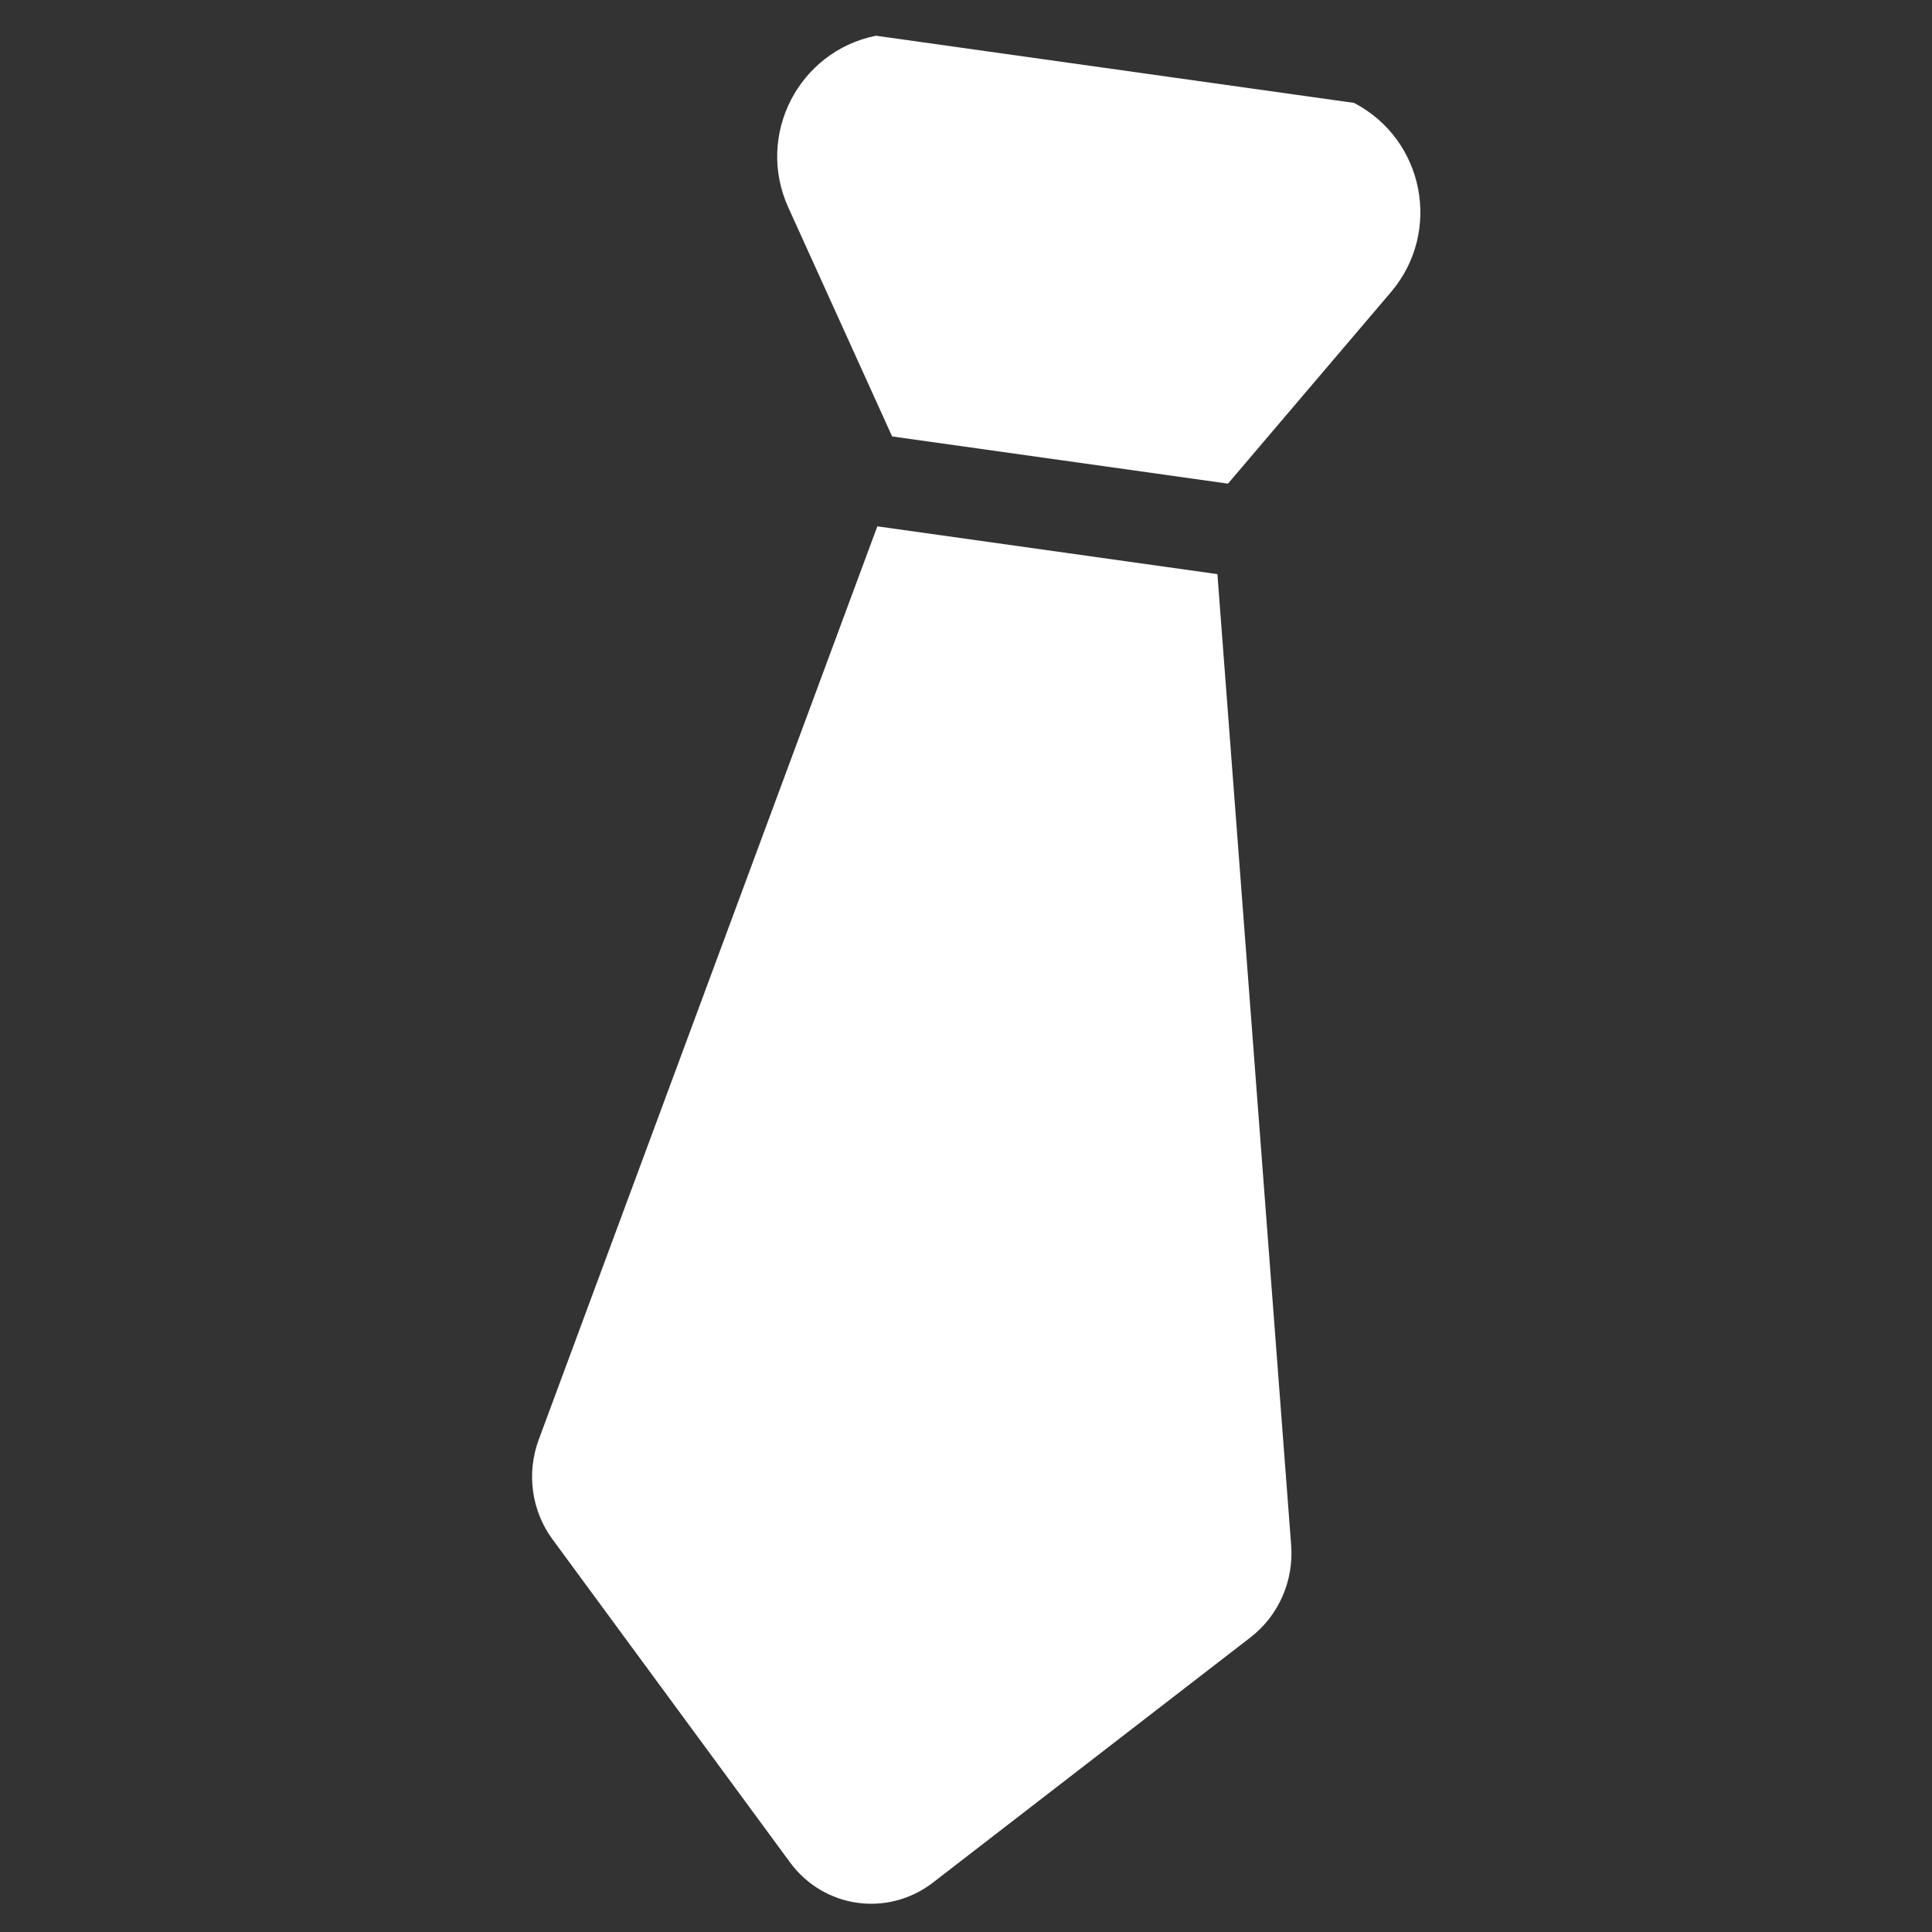
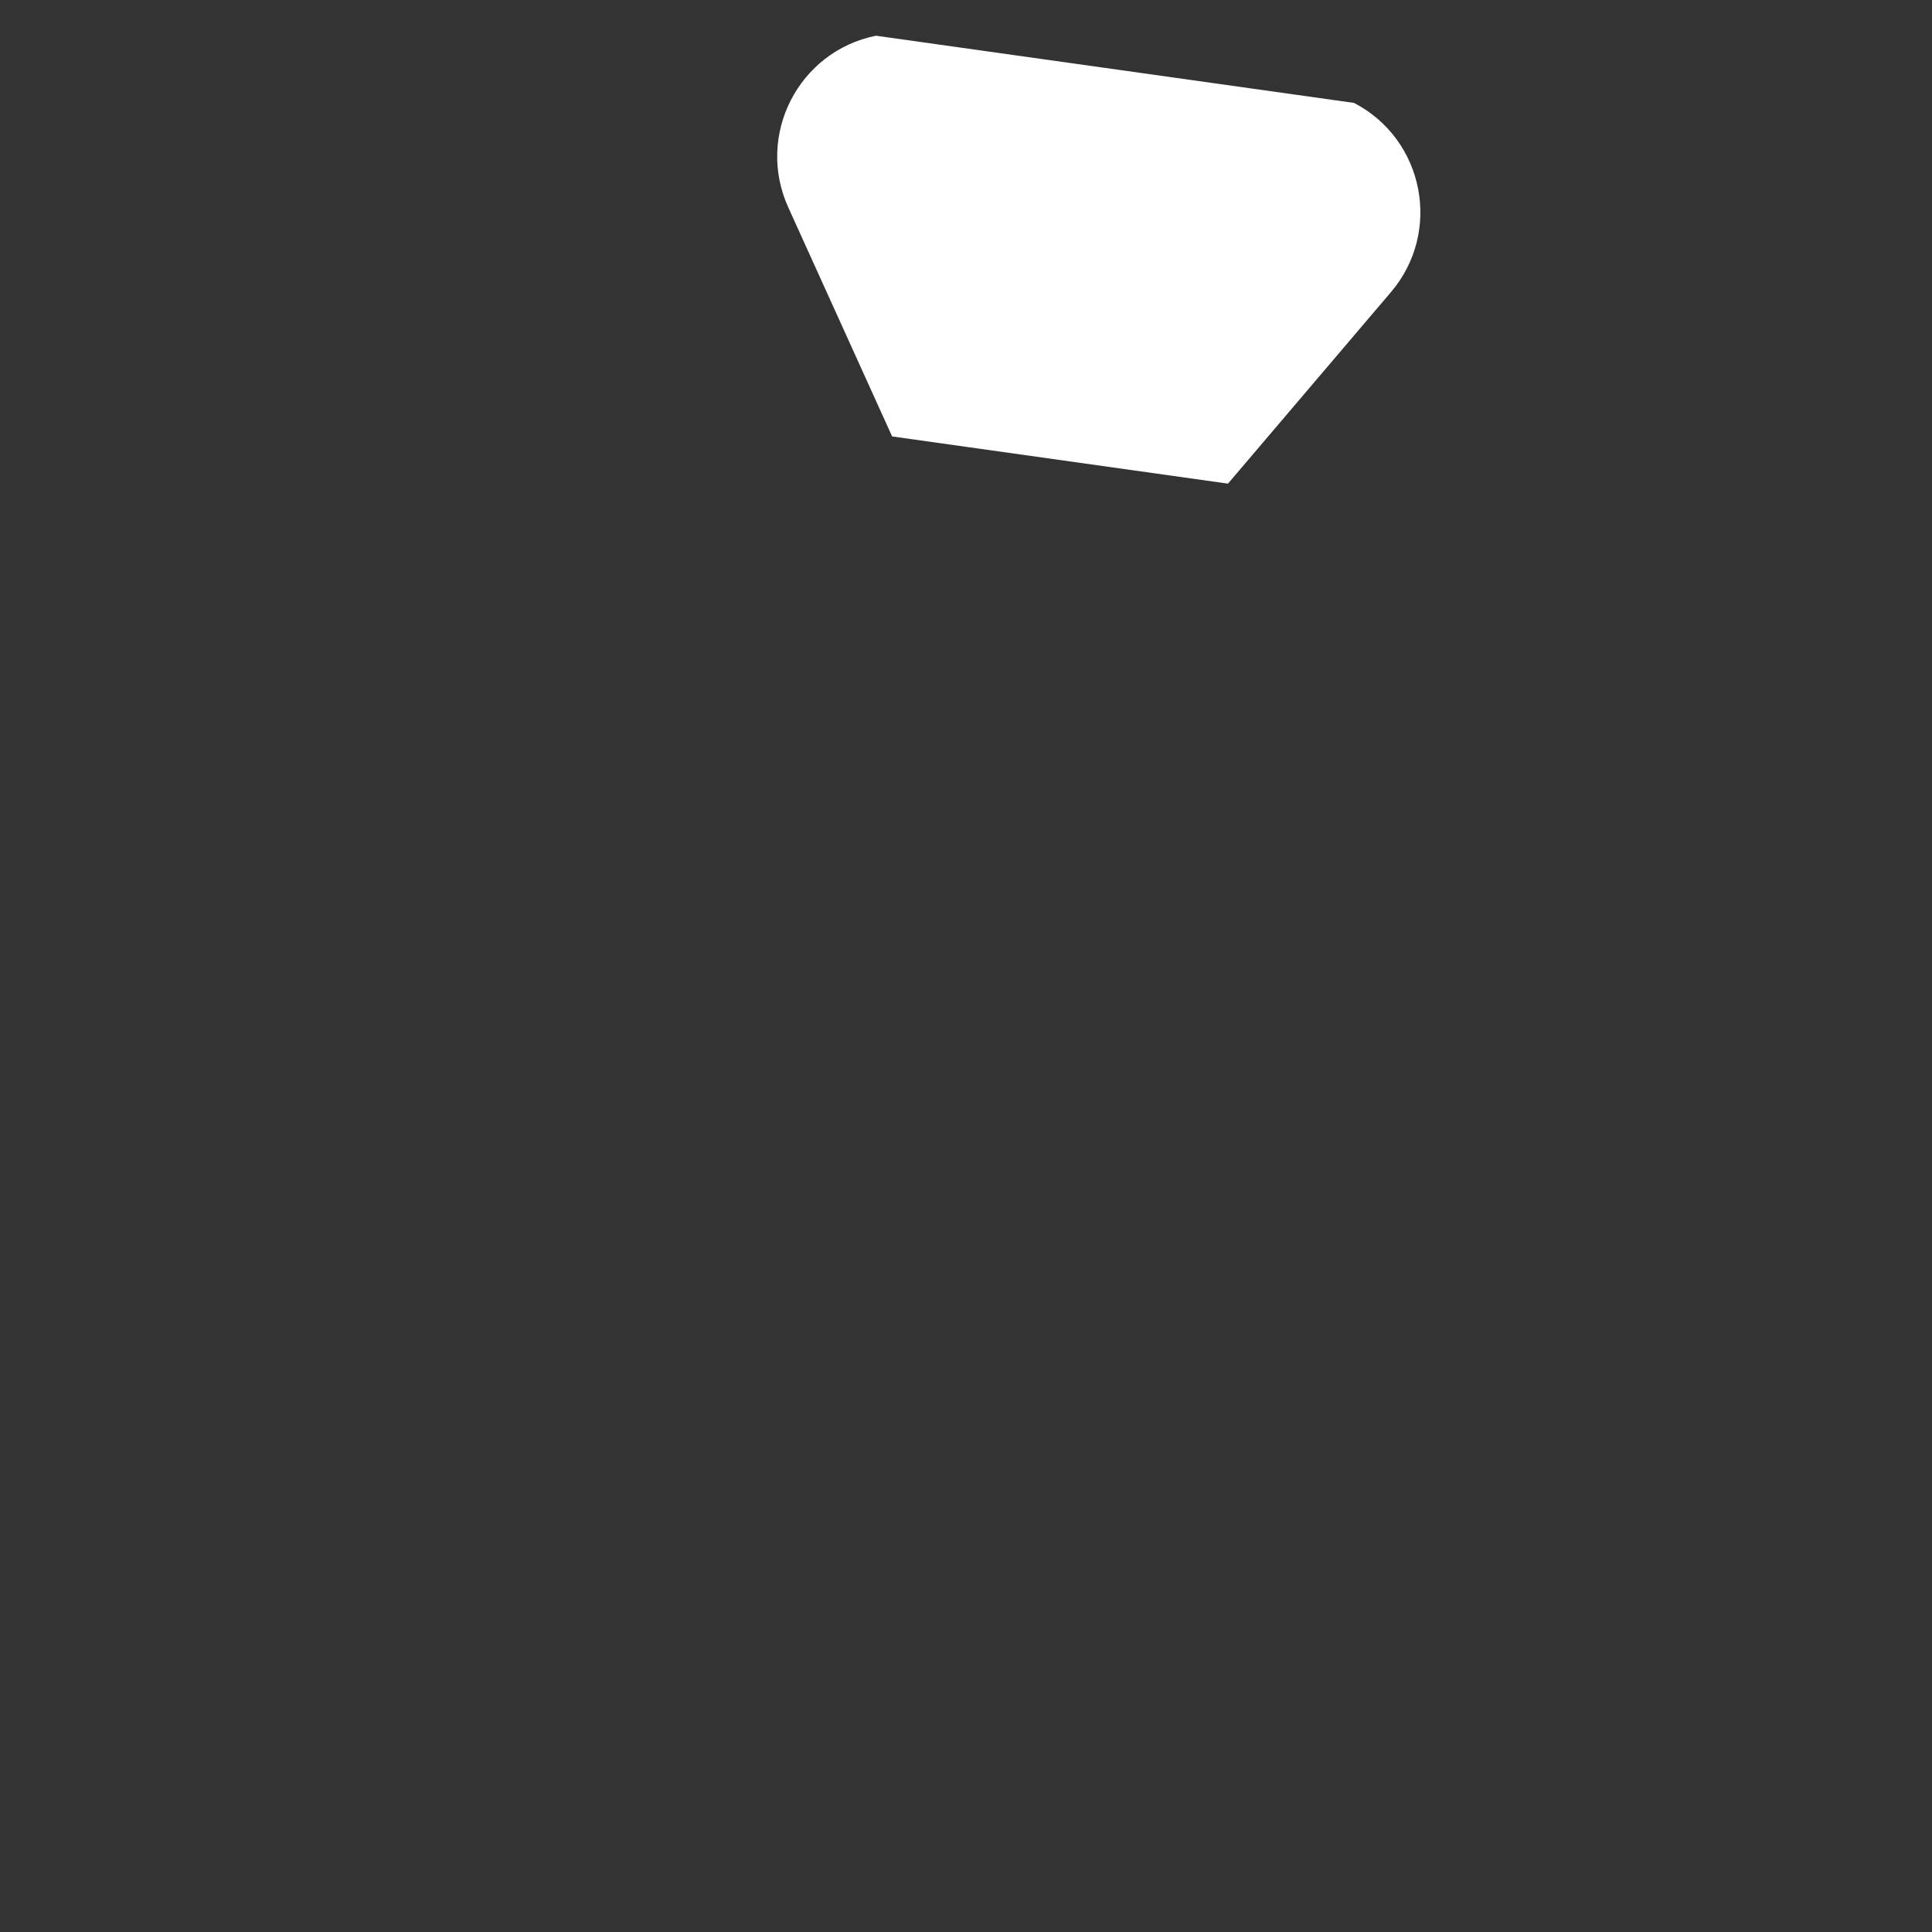
<svg xmlns="http://www.w3.org/2000/svg" preserveAspectRatio="xMidYMid slice" width="112px" height="112px" viewBox="0 0 48 48" version="1.1">
  <rect x="0" y="0" width="48" height="48" fill="#333333" stroke="none" />
  <title>icon-tie</title>
  <g id="icon-tie" stroke="none" stroke-width="1" fill="none" fill-rule="evenodd">
    <g id="noun-tie-6065705-copy" transform="translate(24.5, 24.498) rotate(8) translate(-24.5, -24.498)translate(15, 1.498)" fill="#FFFFFF" fill-rule="nonzero">
-       <path d="M18.939,35.707 L13.766,12.066 L5.234,12.066 L0.061,35.707 C-0.128,36.575 0.129,37.481 0.743,38.11 L7.707,45.24 C8.697,46.253 10.302,46.253 11.293,45.24 L18.257,38.11 C18.871,37.481 19.128,36.575 18.939,35.707 Z" id="Path" />
      <path d="M5.287,9.803 L13.713,9.803 L17.061,4.527 C18.115,2.866 17.351,0.655 15.497,0 L3.503,0 C1.649,0.654 0.885,2.866 1.94,4.527 L5.287,9.803 Z" id="Path" />
    </g>
  </g>
</svg>